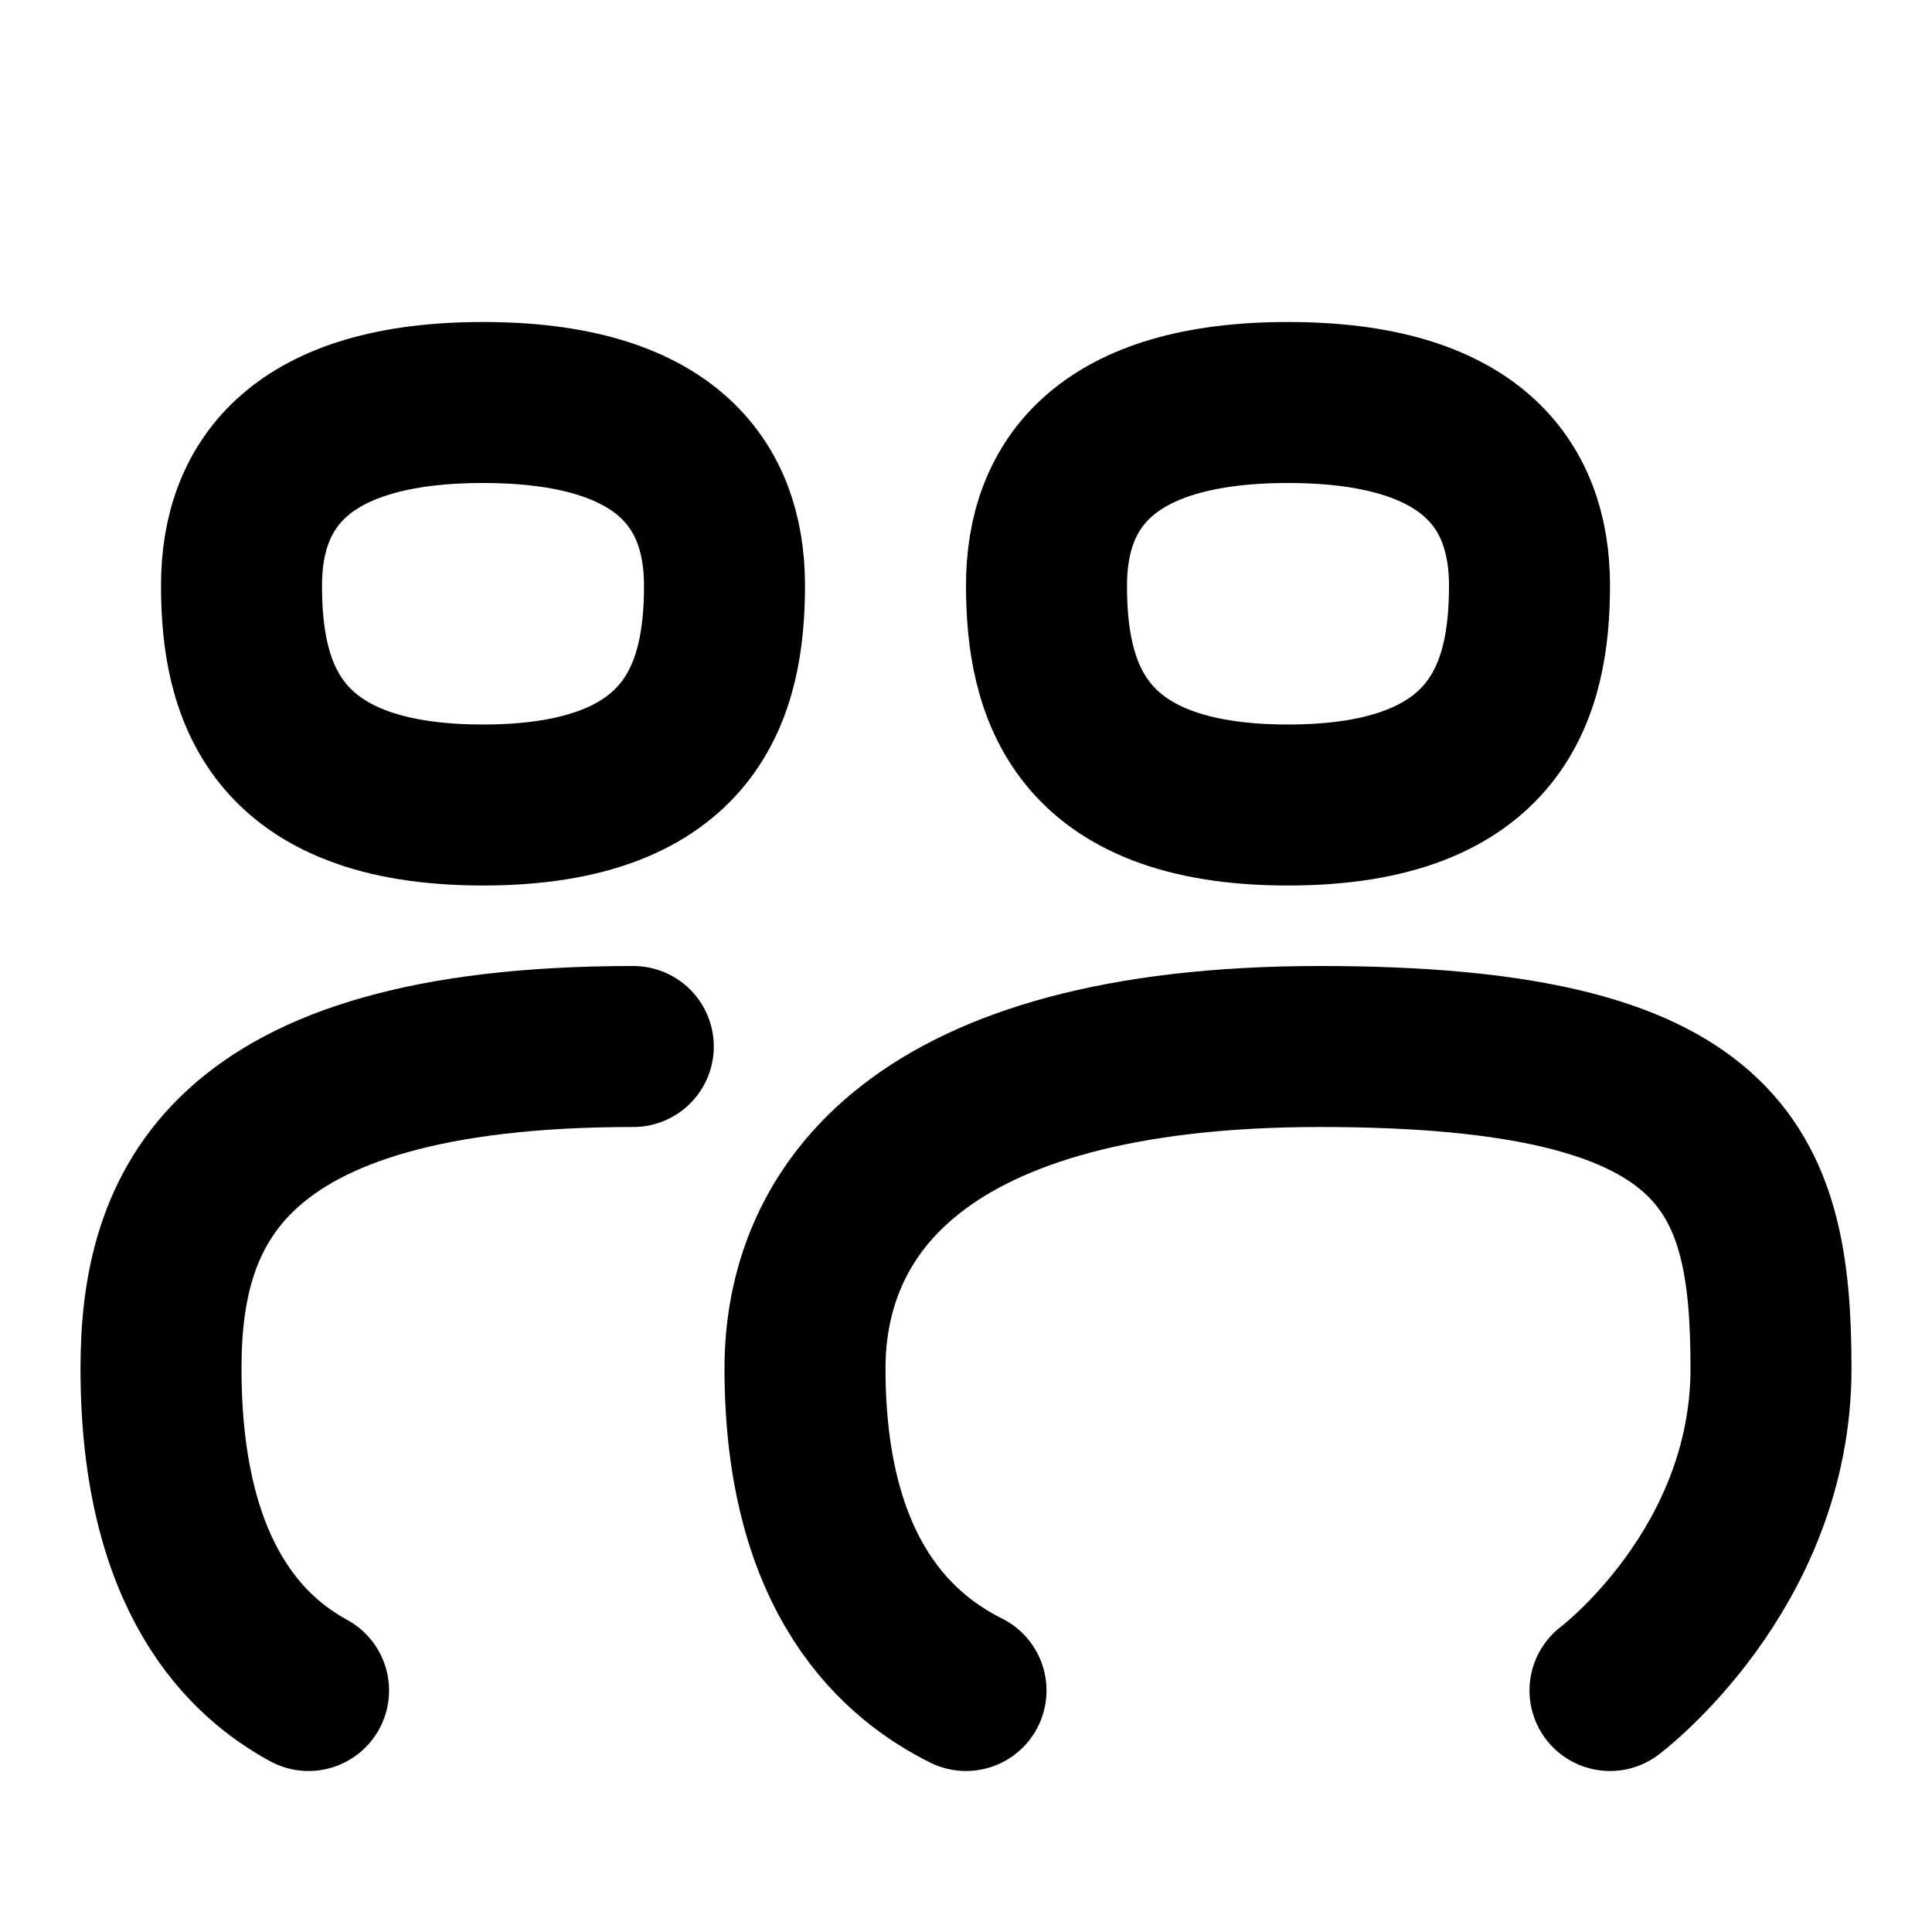
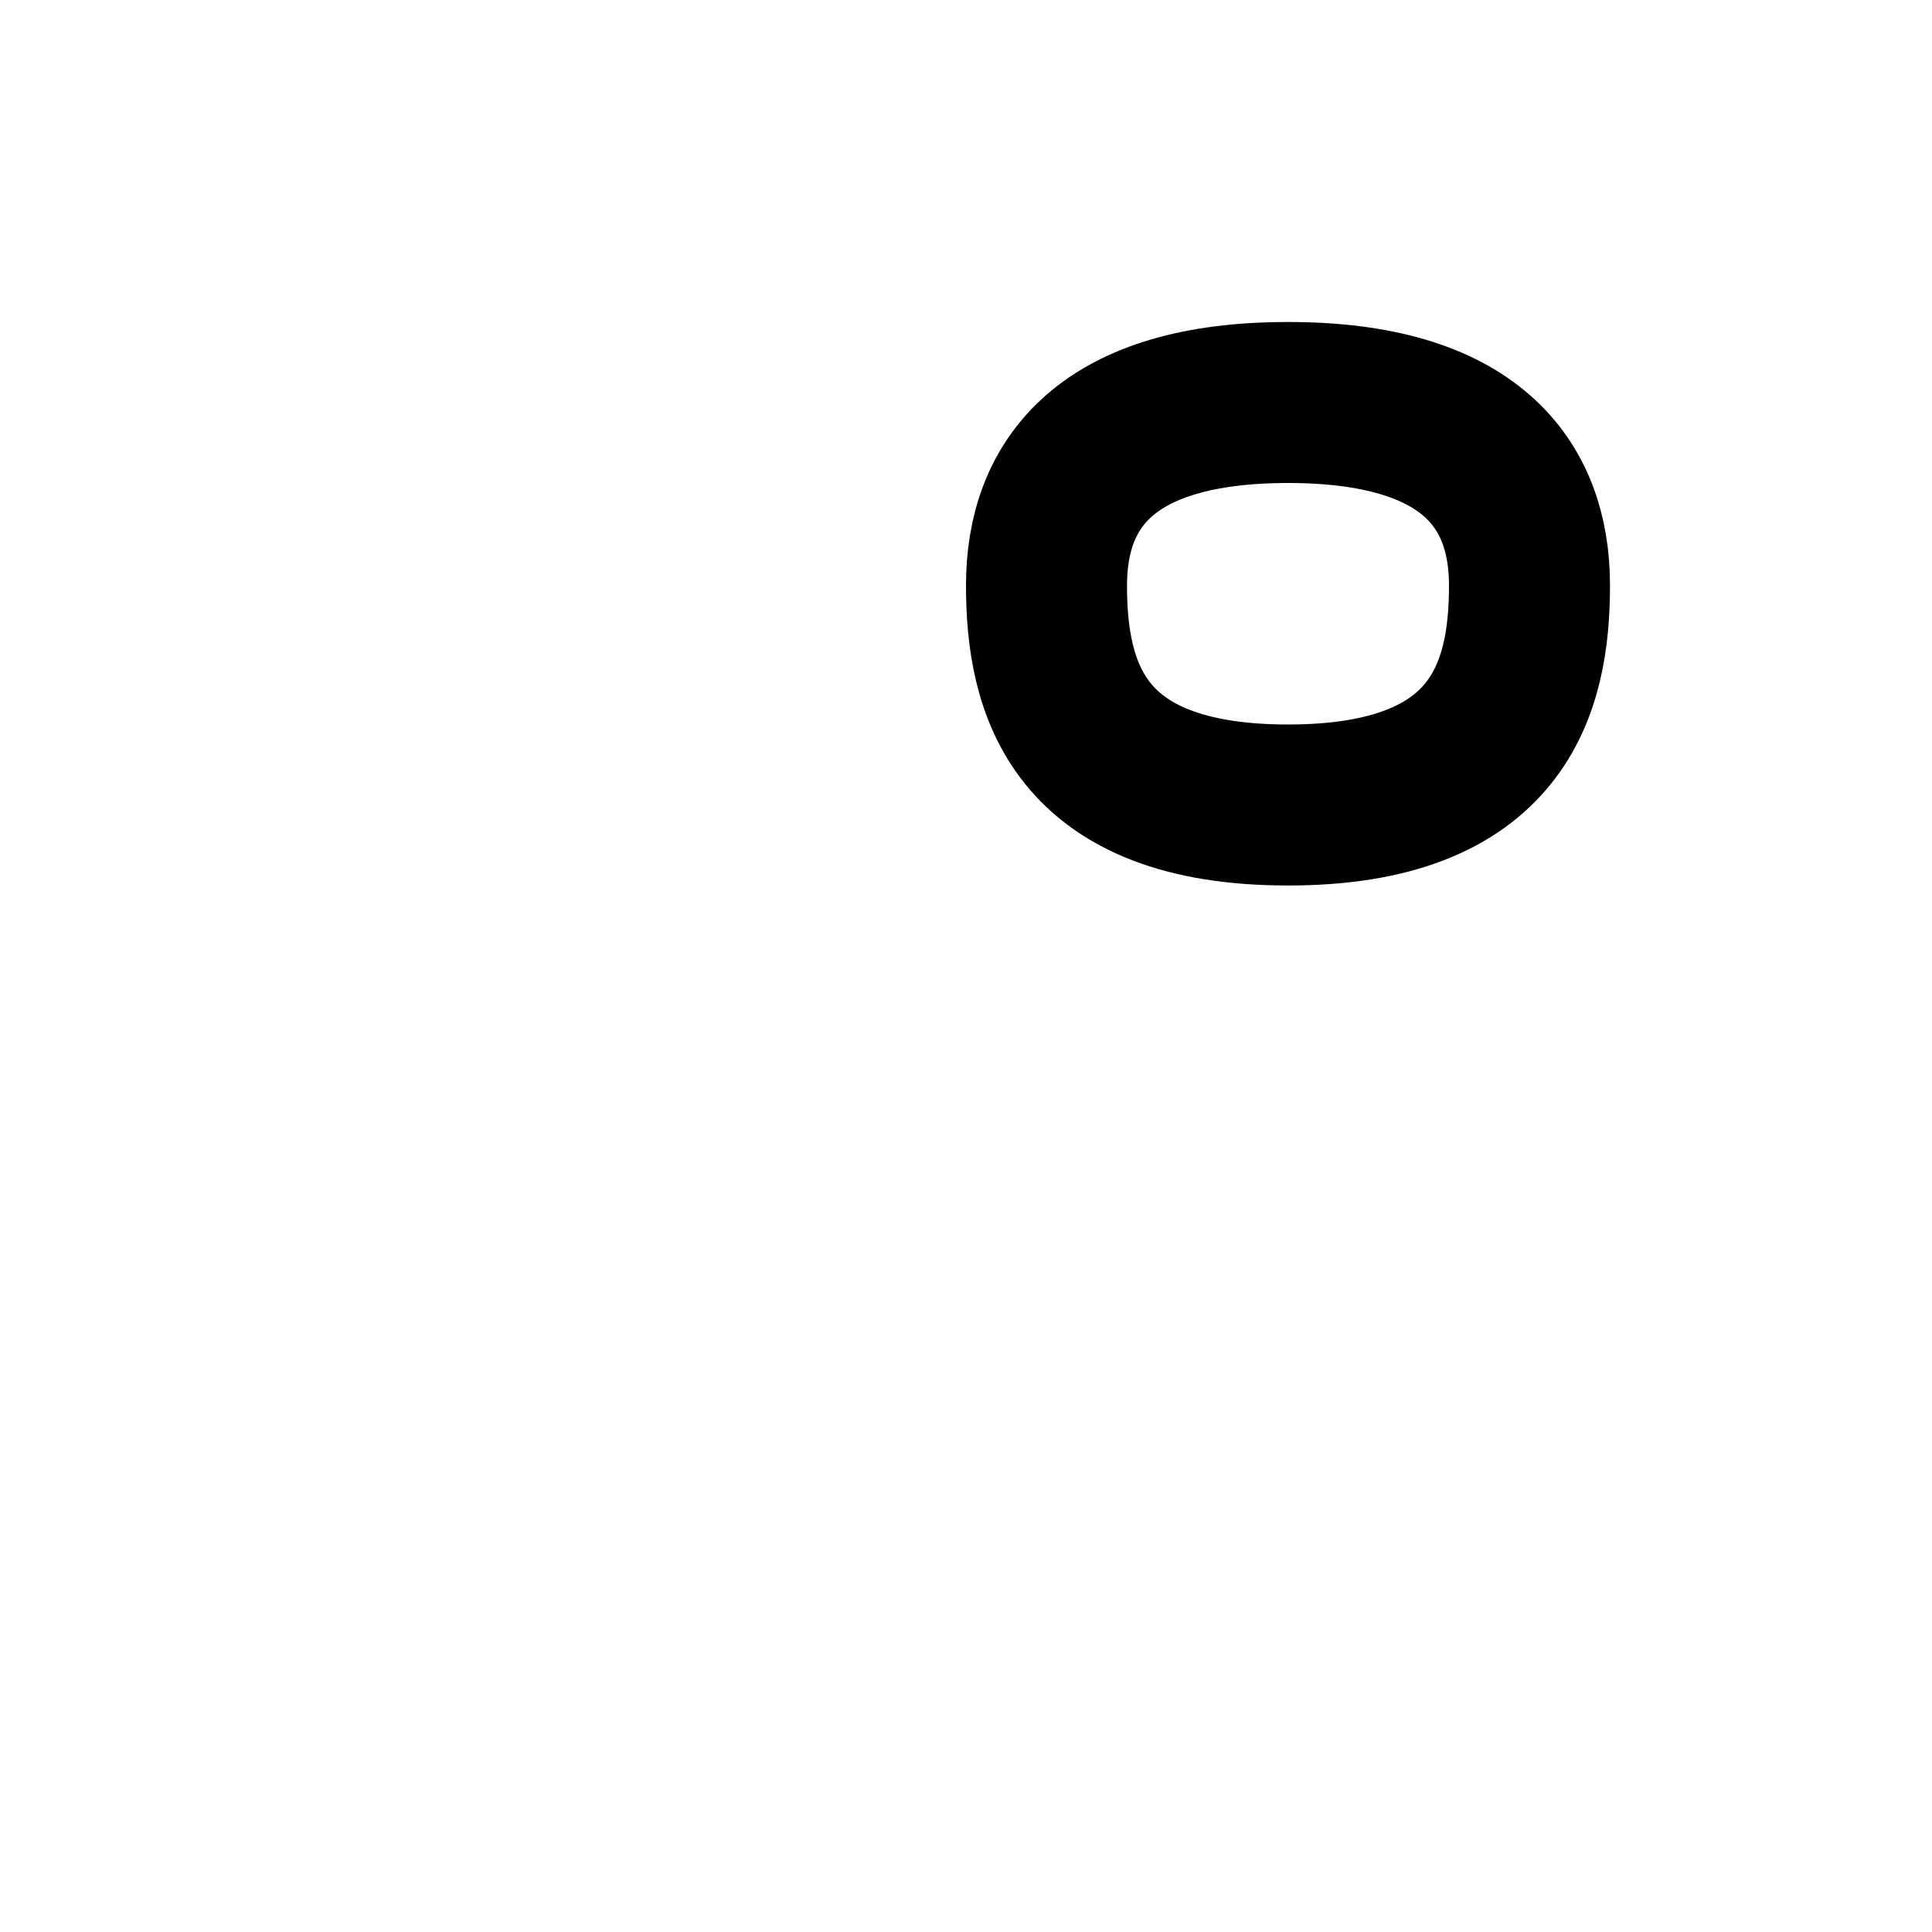
<svg xmlns="http://www.w3.org/2000/svg" width="24" height="24" viewBox="0 0 24 24" fill="none">
  <path d="M19 7.273C19 8.547 18.625 10 16 10C13.375 10 13 8.547 13 7.273C13 5.998 13.75 5 16 5C18.25 5 19 5.998 19 7.273Z" stroke="black" stroke-width="2" />
-   <path d="M9 7.273C9 8.547 8.625 10 6 10C3.375 10 3 8.547 3 7.273C3 5.998 3.75 5 6 5C8.25 5 9 5.998 9 7.273Z" stroke="black" stroke-width="2" />
-   <path d="M12 21C11.2 20.6 10 19.636 10 17C10 15.063 11.384 13 16.4 13C21.416 13 22 14.5 22 17C22 19.5 20 21 20 21" stroke="black" stroke-width="2" stroke-linecap="round" stroke-linejoin="round" />
-   <path d="M7.867 13C2.733 13 2 15.063 2 17C2 19.636 3.1 20.6 3.833 21" stroke="black" stroke-width="2" stroke-linecap="round" stroke-linejoin="round" />
</svg>